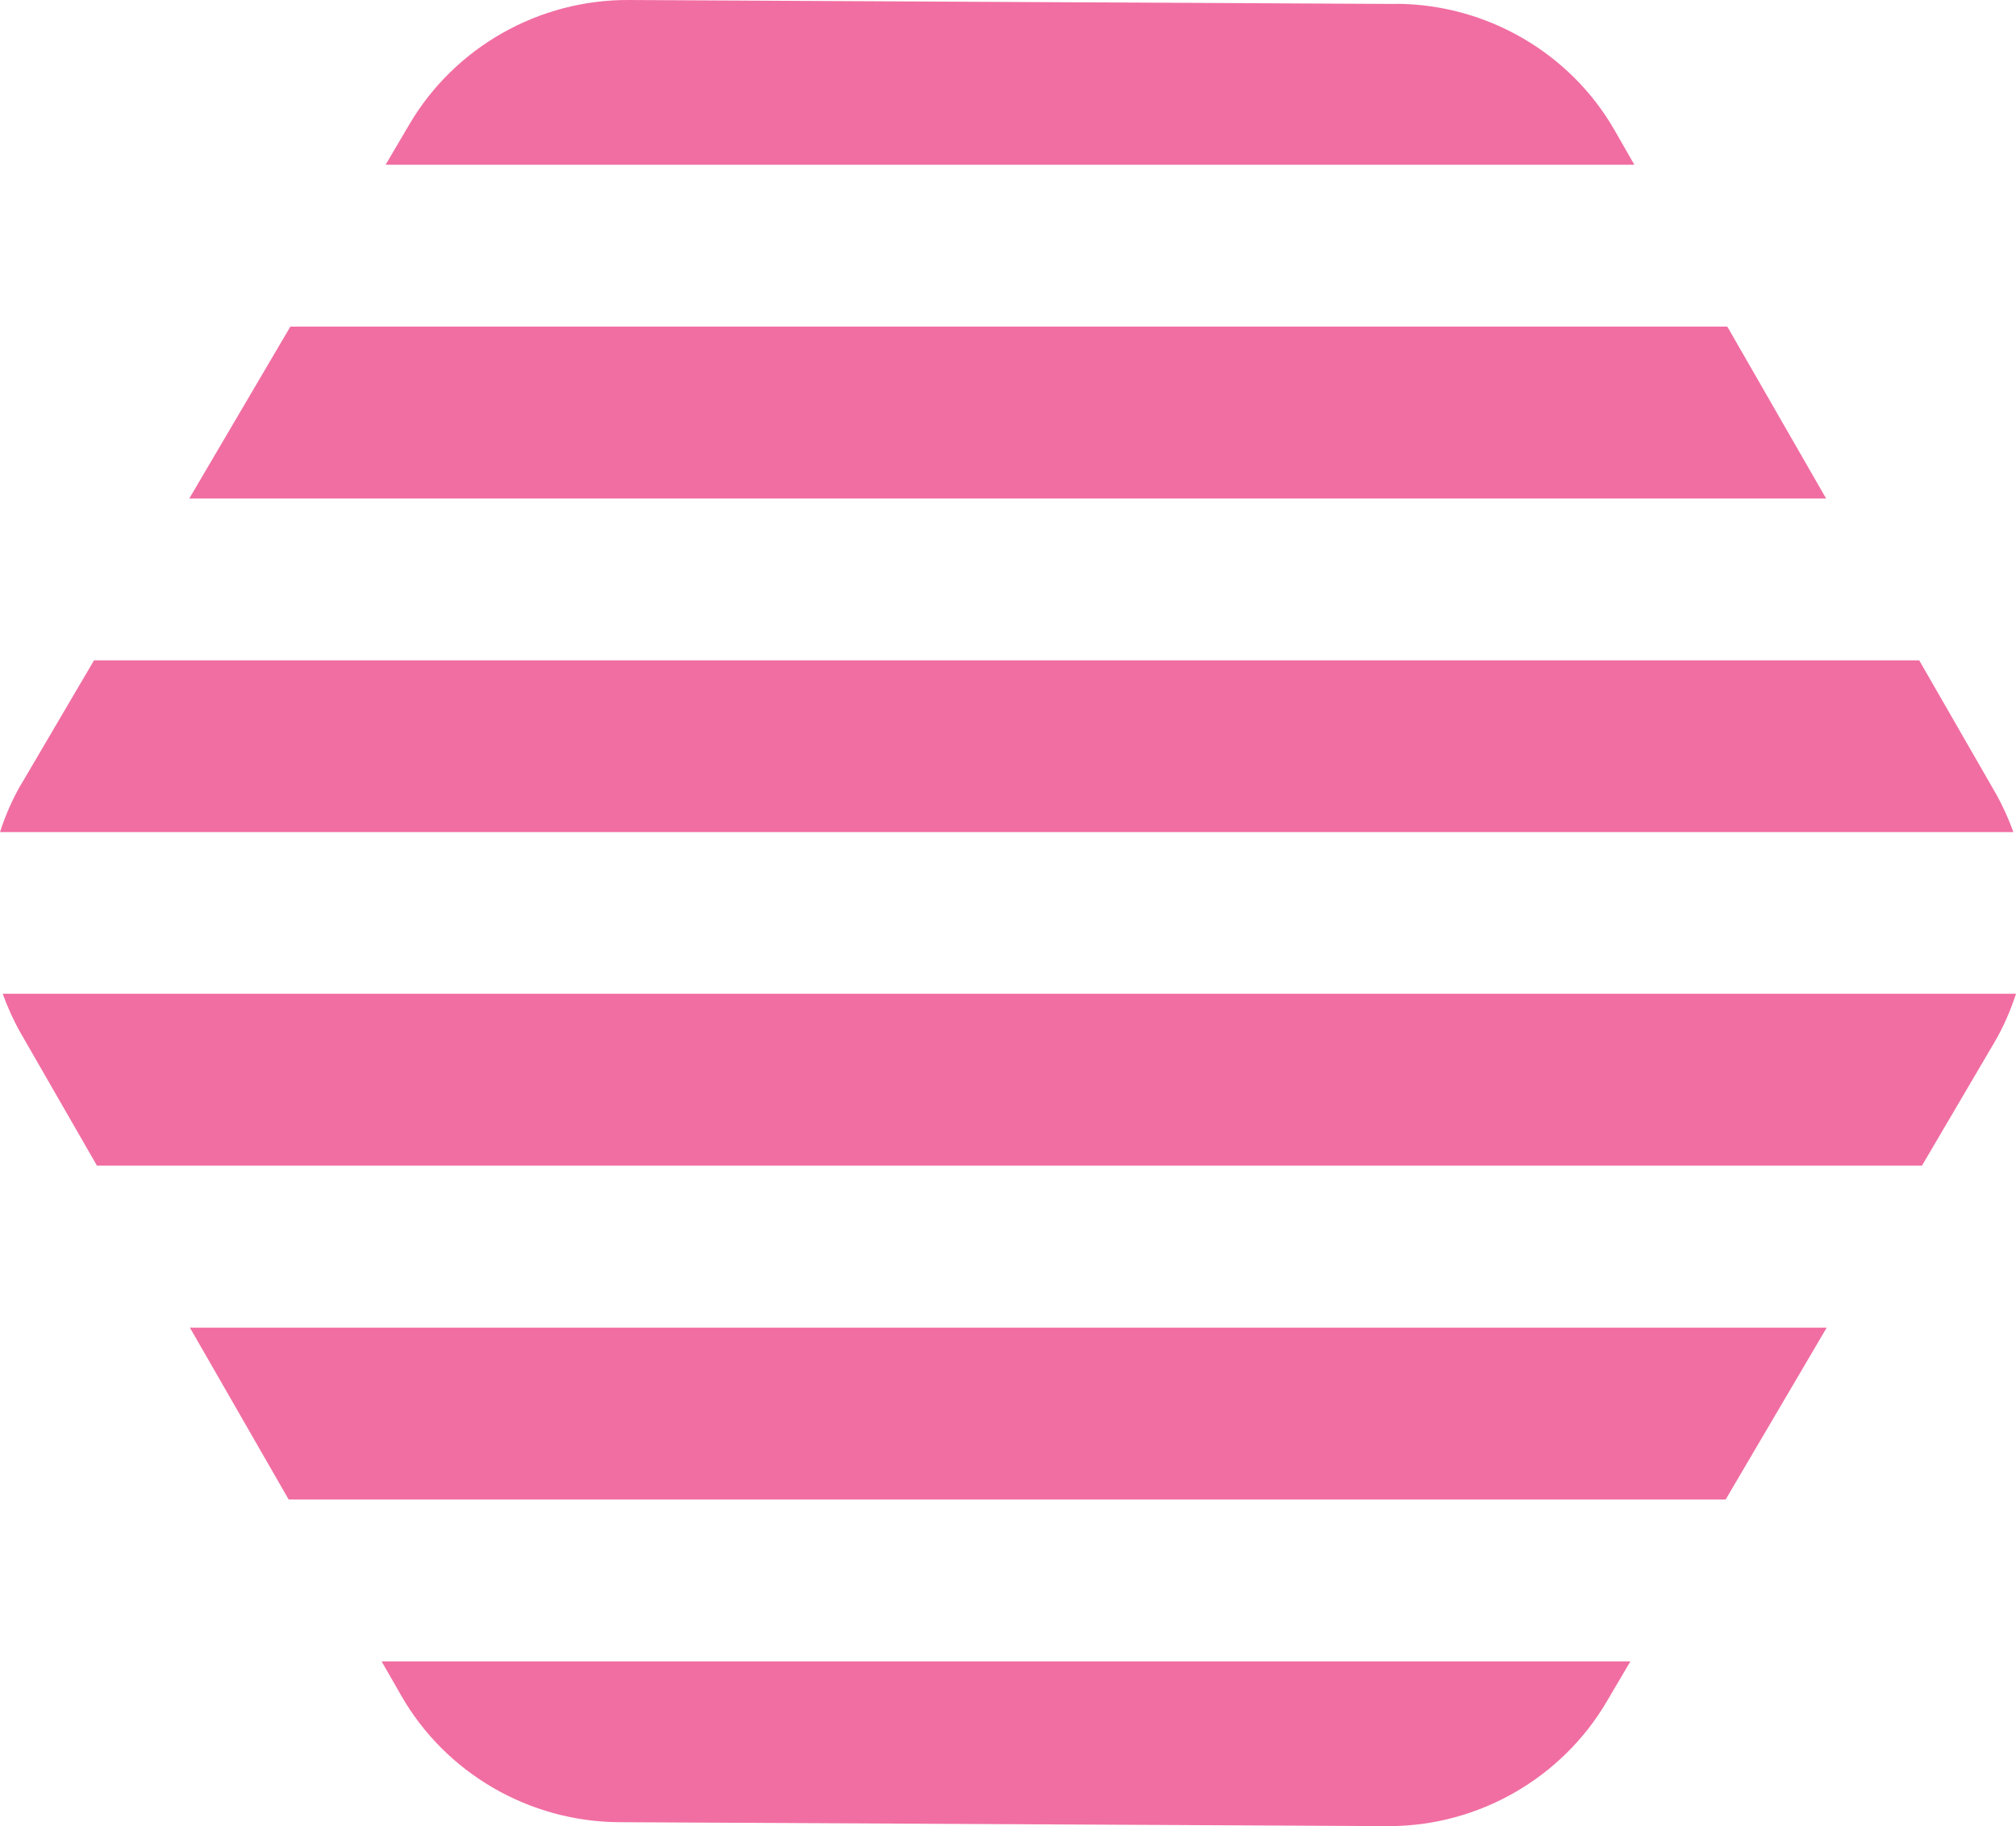
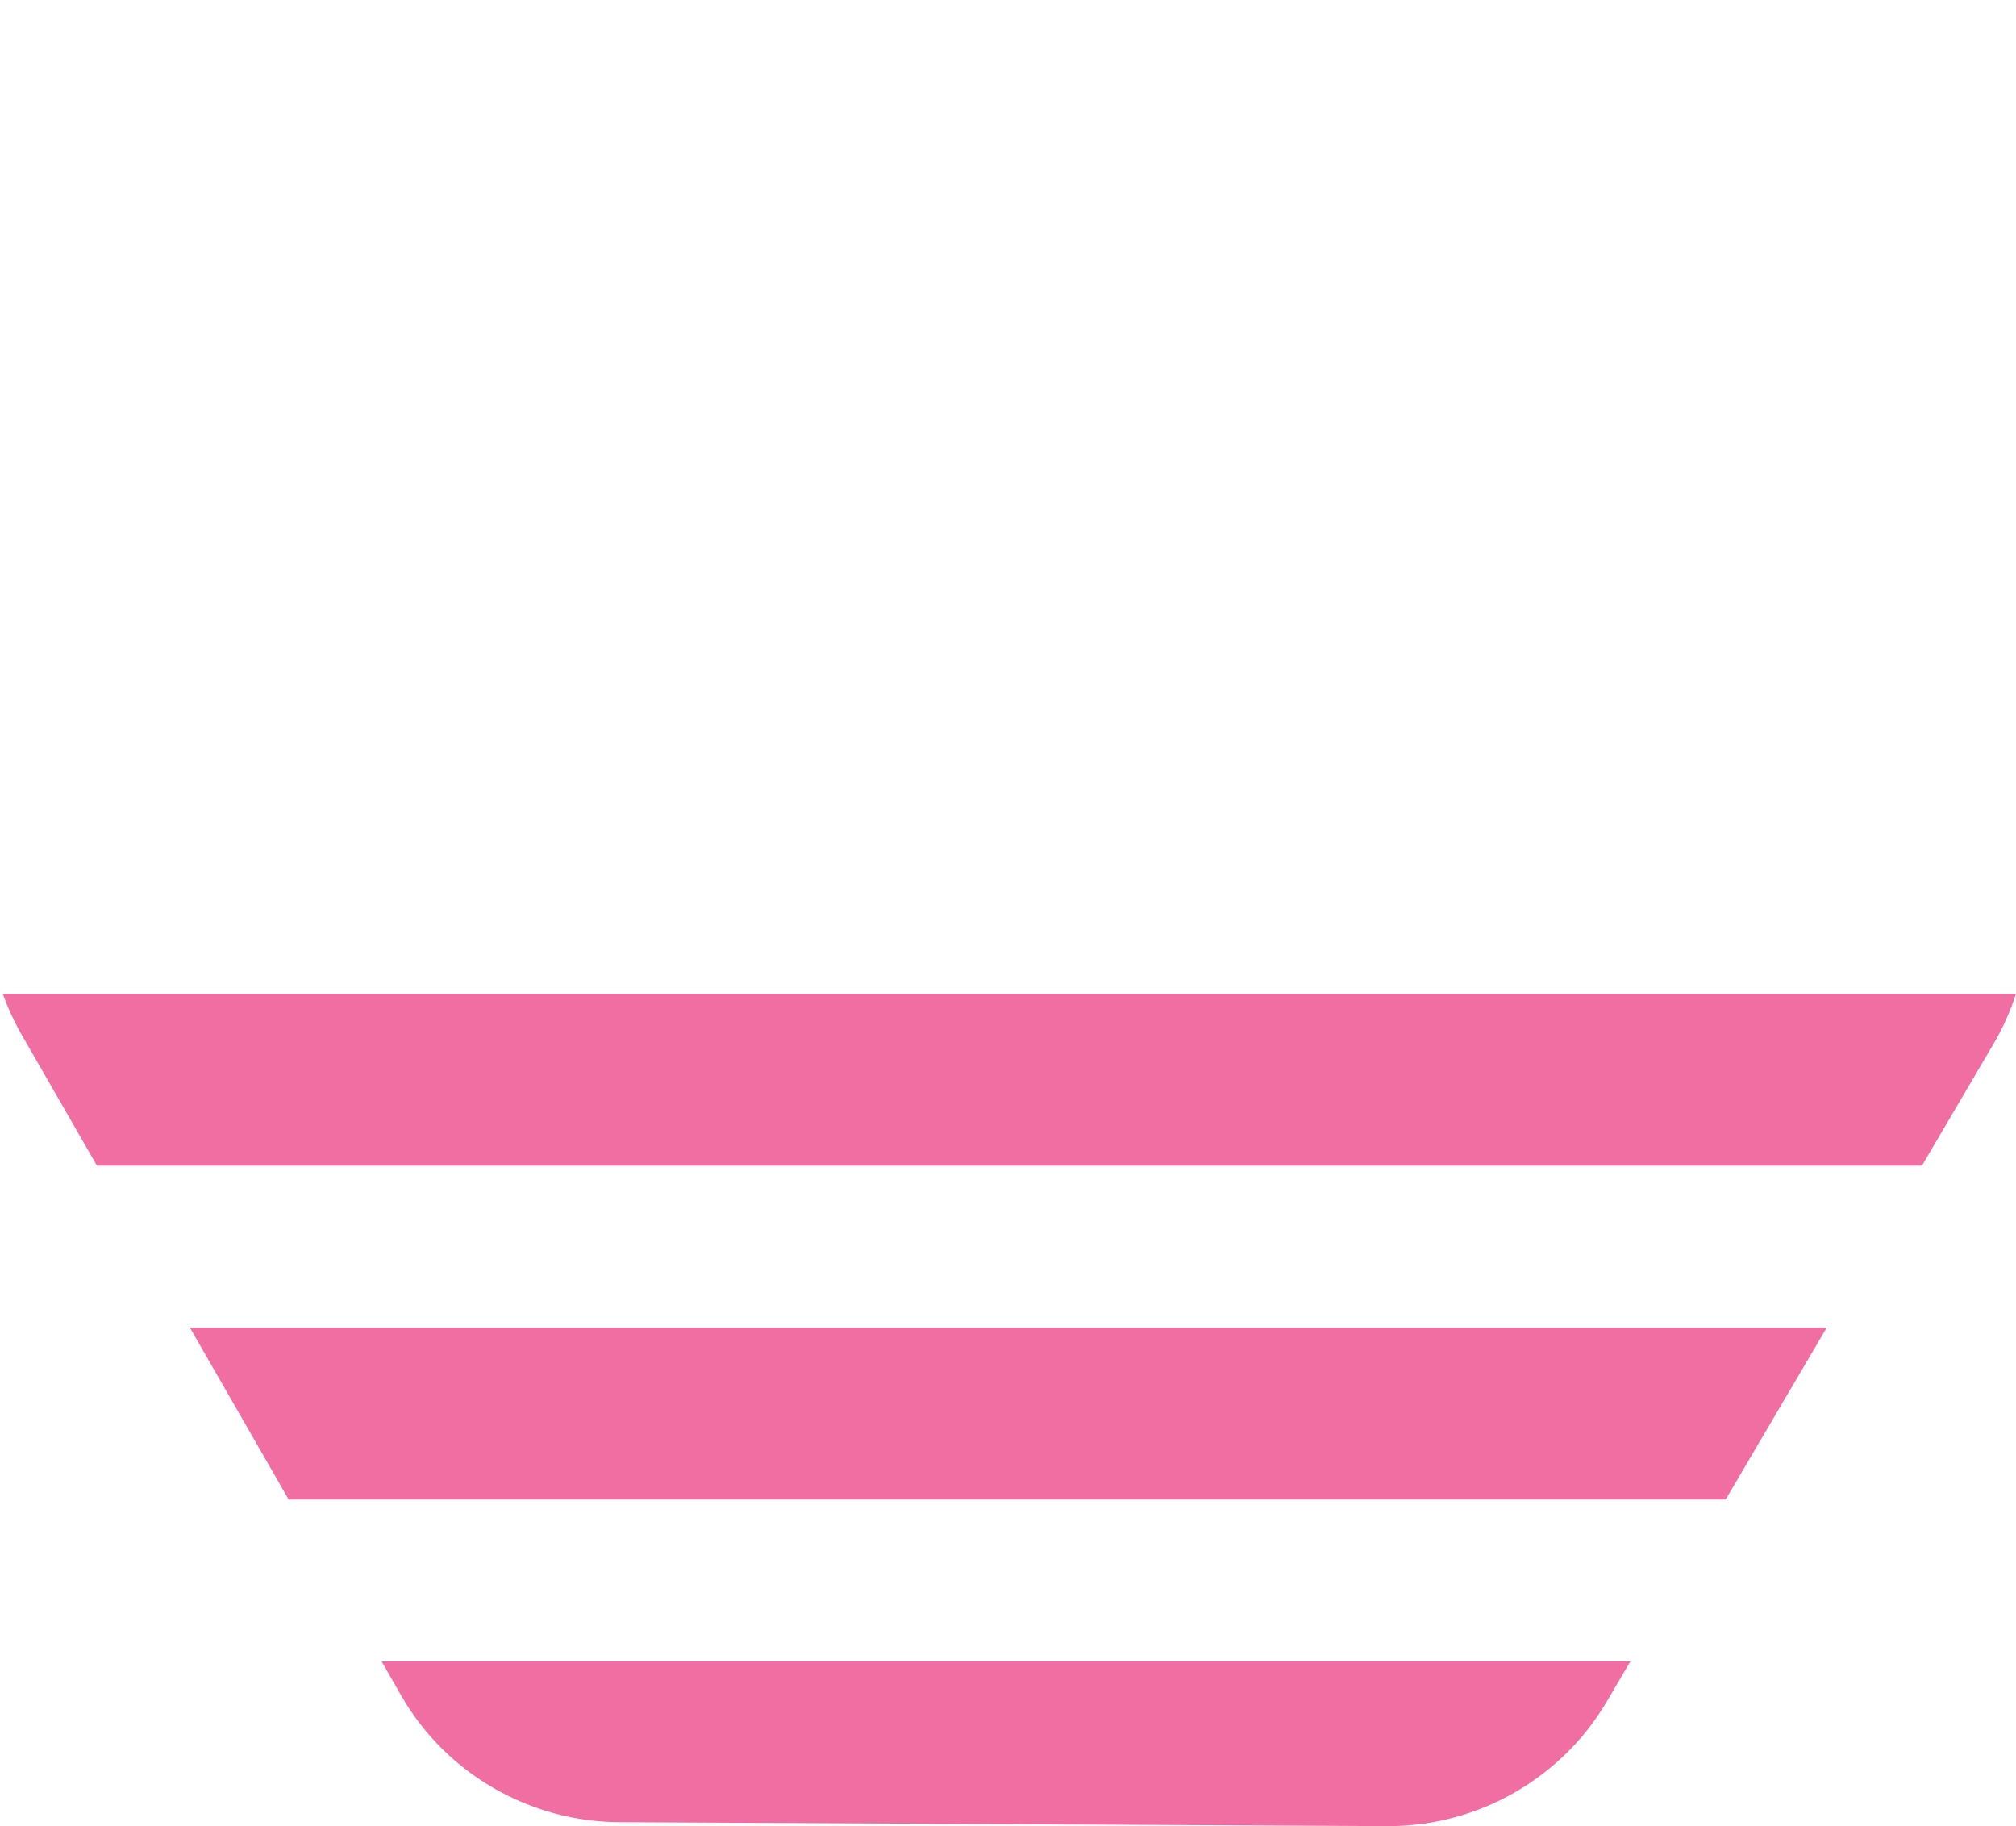
<svg xmlns="http://www.w3.org/2000/svg" width="106" height="96" viewBox="0 0 106 96" fill="none">
  <g clip-path="url(#clip0_216_3380)">
    <path d="M20.066 87.34L21.104 89.152C23.443 93.223 27.832 95.769 32.56 95.793L72.942 96H73.087C77.757 95.976 82.107 93.478 84.47 89.471L85.725 87.34H20.066Z" fill="#F16EA2" />
    <path d="M0.145 52.25C0.402 52.961 0.715 53.655 1.093 54.318L5.097 61.278H101.056L104.842 54.836C105.333 54.006 105.71 53.136 106 52.242H0.145V52.25Z" fill="#F16EA2" />
-     <path d="M1.158 41.147C0.667 41.977 0.289 42.848 0 43.742H105.863C105.606 43.031 105.293 42.337 104.915 41.674L100.911 34.714H4.944L1.158 41.155V41.147Z" fill="#F16EA2" />
    <path d="M9.985 69.795L15.178 78.831H90.733L96.047 69.795H9.985Z" fill="#F16EA2" />
-     <path d="M73.44 0.208L33.058 0C28.339 -0.024 23.917 2.475 21.529 6.529L20.275 8.661H85.933L84.896 6.849C82.557 2.77 78.167 0.232 73.44 0.2" fill="#F16EA2" />
-     <path d="M15.267 17.169L9.953 26.205H96.015L90.821 17.169H15.267Z" fill="#F16EA2" />
  </g>
  <defs>
    <clipPath id="clip0_216_3380">
      <rect width="106" height="96" fill="white" />
    </clipPath>
  </defs>
</svg>